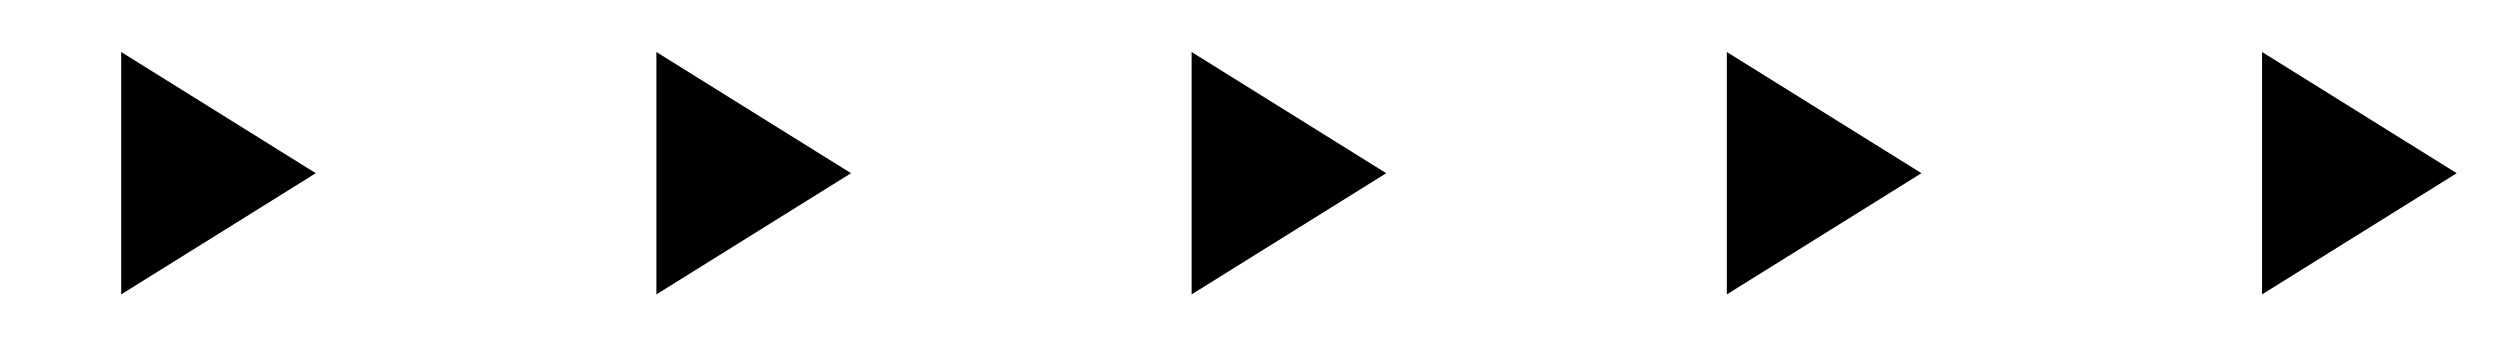
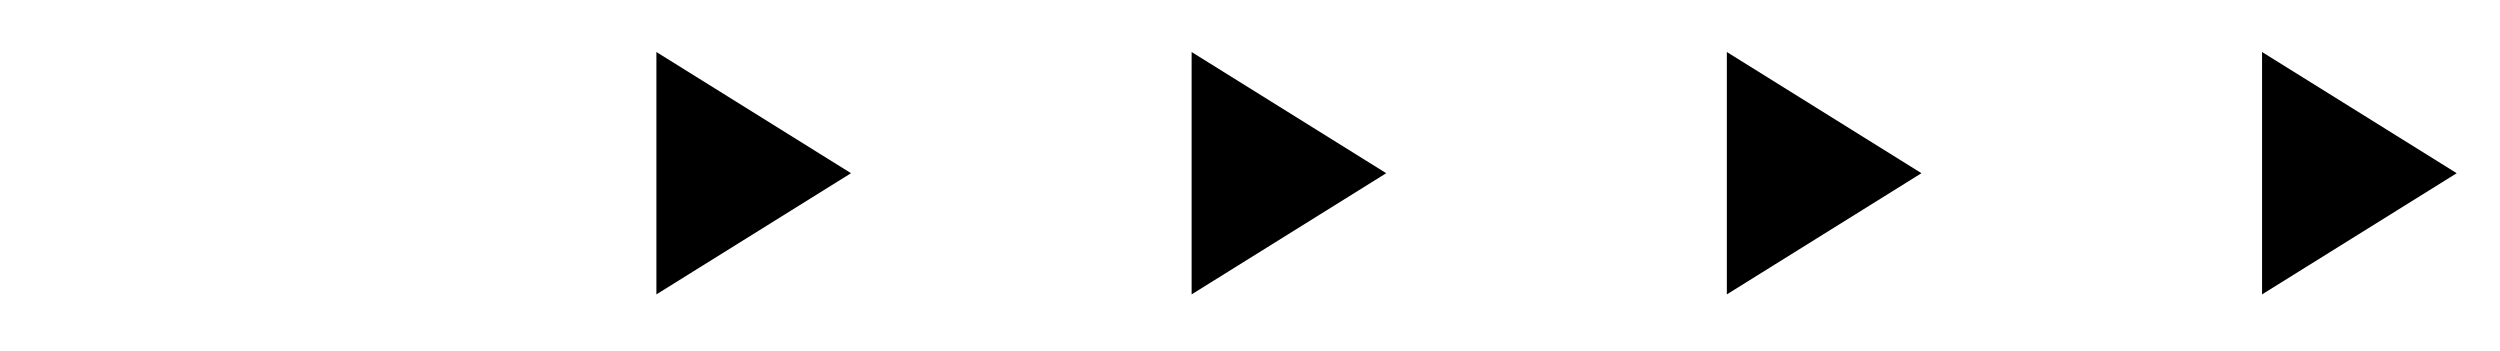
<svg xmlns="http://www.w3.org/2000/svg" width="57" height="8" viewBox="0 0 57 8" fill="none">
-   <path d="M2.763 1.186L7.2 3.949L2.763 6.712V1.186Z" fill="black" />
  <path d="M14.966 1.186L19.403 3.949L14.966 6.712V1.186Z" fill="black" />
  <path d="M27.169 1.186L31.606 3.949L27.169 6.712V1.186Z" fill="black" />
  <path d="M39.372 1.186L43.809 3.949L39.372 6.712V1.186Z" fill="black" />
  <path d="M51.575 1.186L56.013 3.949L51.575 6.712V1.186Z" fill="black" />
</svg>